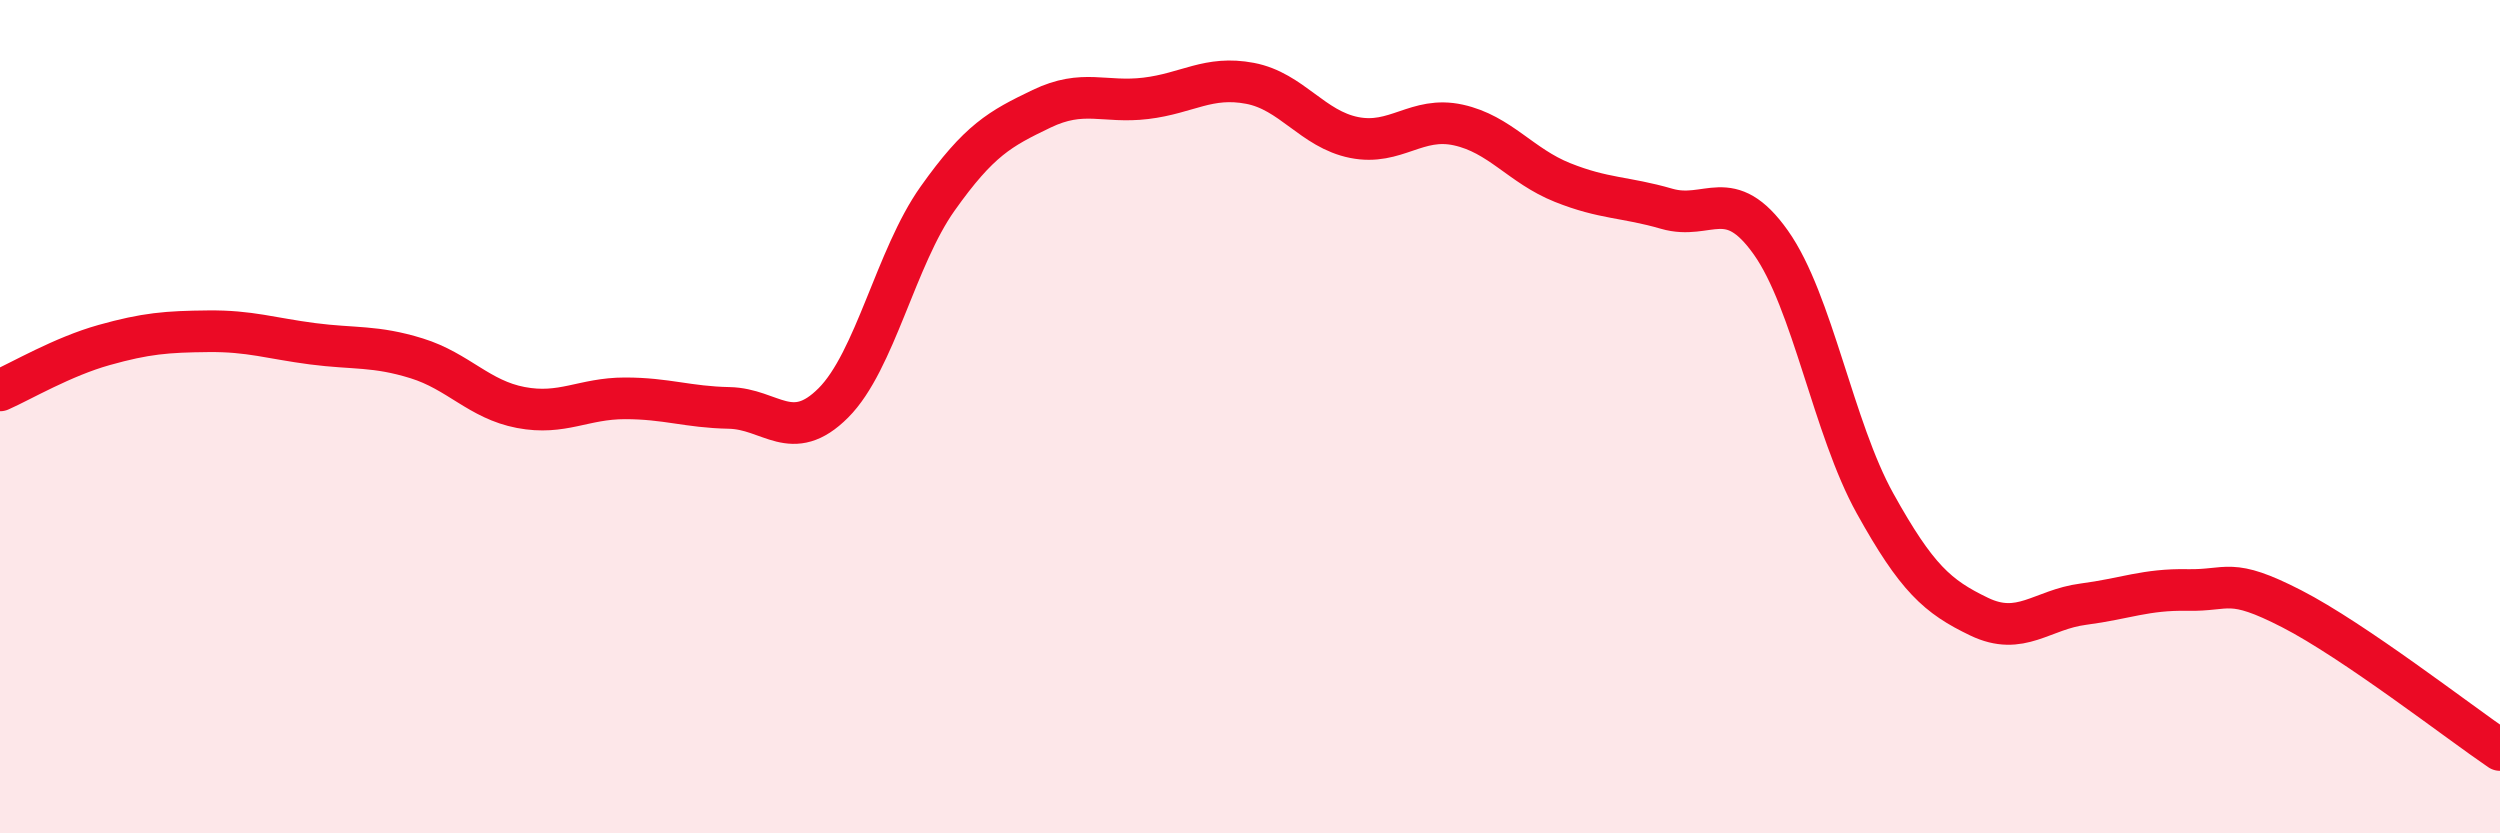
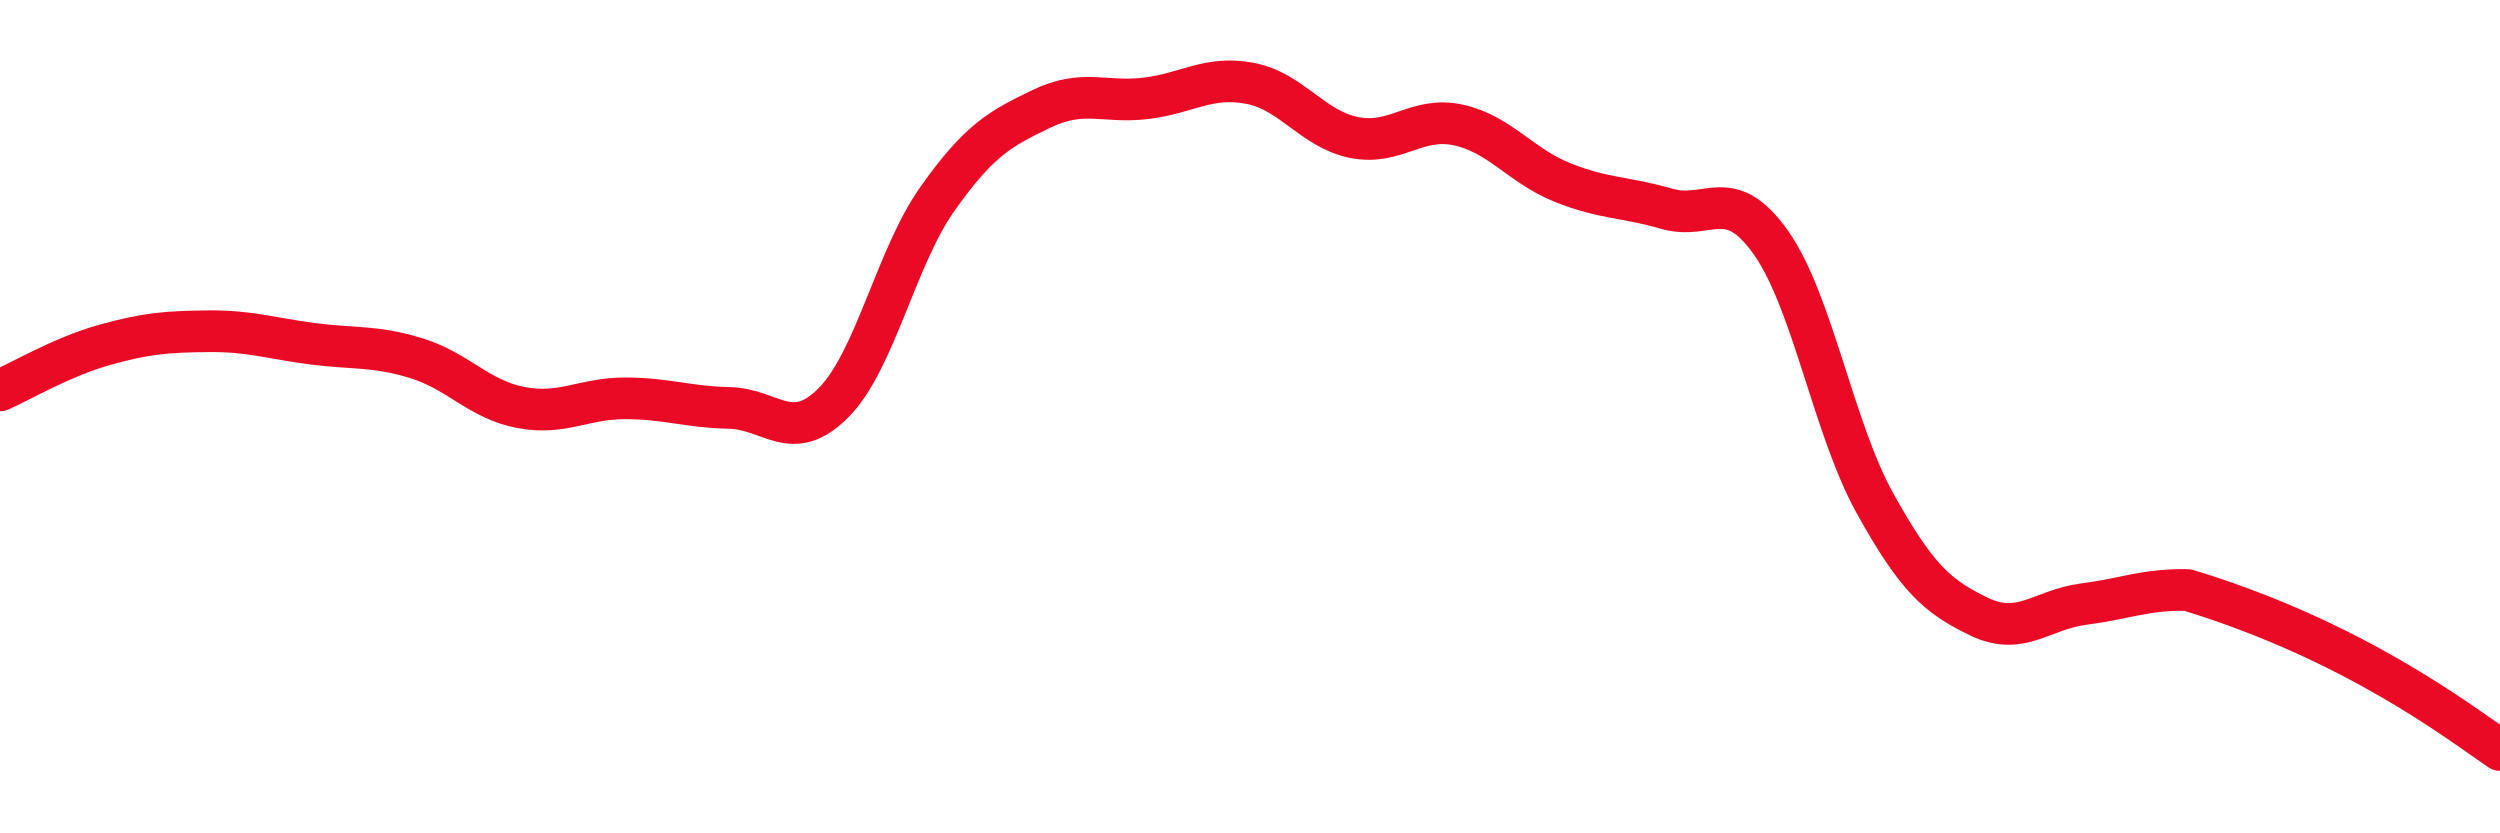
<svg xmlns="http://www.w3.org/2000/svg" width="60" height="20" viewBox="0 0 60 20">
-   <path d="M 0,9.37 C 0.5,9.15 1.5,8.56 2.5,8.28 C 3.5,8 4,7.96 5,7.95 C 6,7.94 6.5,8.12 7.5,8.25 C 8.5,8.38 9,8.29 10,8.6 C 11,8.91 11.5,9.59 12.5,9.78 C 13.5,9.97 14,9.56 15,9.56 C 16,9.56 16.5,9.77 17.5,9.79 C 18.5,9.81 19,10.67 20,9.67 C 21,8.67 21.5,6.18 22.5,4.77 C 23.5,3.36 24,3.09 25,2.61 C 26,2.13 26.5,2.48 27.5,2.36 C 28.5,2.24 29,1.81 30,2 C 31,2.19 31.5,3.1 32.5,3.3 C 33.5,3.5 34,2.78 35,3 C 36,3.22 36.5,3.98 37.5,4.38 C 38.5,4.78 39,4.72 40,5.01 C 41,5.3 41.5,4.41 42.5,5.82 C 43.5,7.23 44,10.28 45,12.08 C 46,13.88 46.5,14.32 47.5,14.8 C 48.5,15.28 49,14.63 50,14.5 C 51,14.37 51.5,14.14 52.5,14.16 C 53.5,14.18 53.5,13.84 55,14.61 C 56.5,15.38 59,17.32 60,18L60 20L0 20Z" fill="#EB0A25" opacity="0.1" stroke-linecap="round" stroke-linejoin="round" />
-   <path d="M 0,9.37 C 0.5,9.15 1.5,8.56 2.5,8.28 C 3.5,8 4,7.96 5,7.95 C 6,7.94 6.5,8.12 7.5,8.25 C 8.5,8.38 9,8.29 10,8.6 C 11,8.91 11.5,9.59 12.5,9.78 C 13.5,9.97 14,9.56 15,9.56 C 16,9.56 16.5,9.77 17.5,9.79 C 18.5,9.81 19,10.67 20,9.67 C 21,8.67 21.5,6.18 22.5,4.77 C 23.5,3.36 24,3.09 25,2.61 C 26,2.13 26.5,2.48 27.5,2.36 C 28.5,2.24 29,1.81 30,2 C 31,2.19 31.5,3.1 32.5,3.3 C 33.5,3.5 34,2.78 35,3 C 36,3.22 36.5,3.98 37.5,4.38 C 38.5,4.78 39,4.72 40,5.01 C 41,5.3 41.5,4.41 42.5,5.82 C 43.5,7.23 44,10.28 45,12.08 C 46,13.88 46.5,14.32 47.5,14.8 C 48.5,15.28 49,14.63 50,14.5 C 51,14.37 51.5,14.14 52.5,14.16 C 53.5,14.18 53.5,13.84 55,14.61 C 56.5,15.38 59,17.32 60,18" stroke="#EB0A25" stroke-width="1" fill="none" stroke-linecap="round" stroke-linejoin="round" />
+   <path d="M 0,9.37 C 0.5,9.15 1.5,8.56 2.5,8.28 C 3.5,8 4,7.96 5,7.95 C 6,7.94 6.5,8.12 7.5,8.25 C 8.5,8.38 9,8.29 10,8.6 C 11,8.91 11.5,9.59 12.5,9.78 C 13.5,9.97 14,9.56 15,9.56 C 16,9.56 16.5,9.77 17.5,9.79 C 18.5,9.81 19,10.67 20,9.67 C 21,8.67 21.5,6.18 22.5,4.77 C 23.5,3.36 24,3.09 25,2.61 C 26,2.13 26.5,2.48 27.5,2.36 C 28.5,2.24 29,1.81 30,2 C 31,2.19 31.5,3.1 32.5,3.3 C 33.5,3.5 34,2.78 35,3 C 36,3.22 36.5,3.98 37.5,4.38 C 38.5,4.78 39,4.72 40,5.01 C 41,5.3 41.5,4.41 42.5,5.82 C 43.5,7.23 44,10.28 45,12.08 C 46,13.88 46.5,14.32 47.5,14.8 C 48.5,15.28 49,14.63 50,14.5 C 51,14.37 51.5,14.14 52.5,14.16 C 56.5,15.38 59,17.32 60,18" stroke="#EB0A25" stroke-width="1" fill="none" stroke-linecap="round" stroke-linejoin="round" />
</svg>